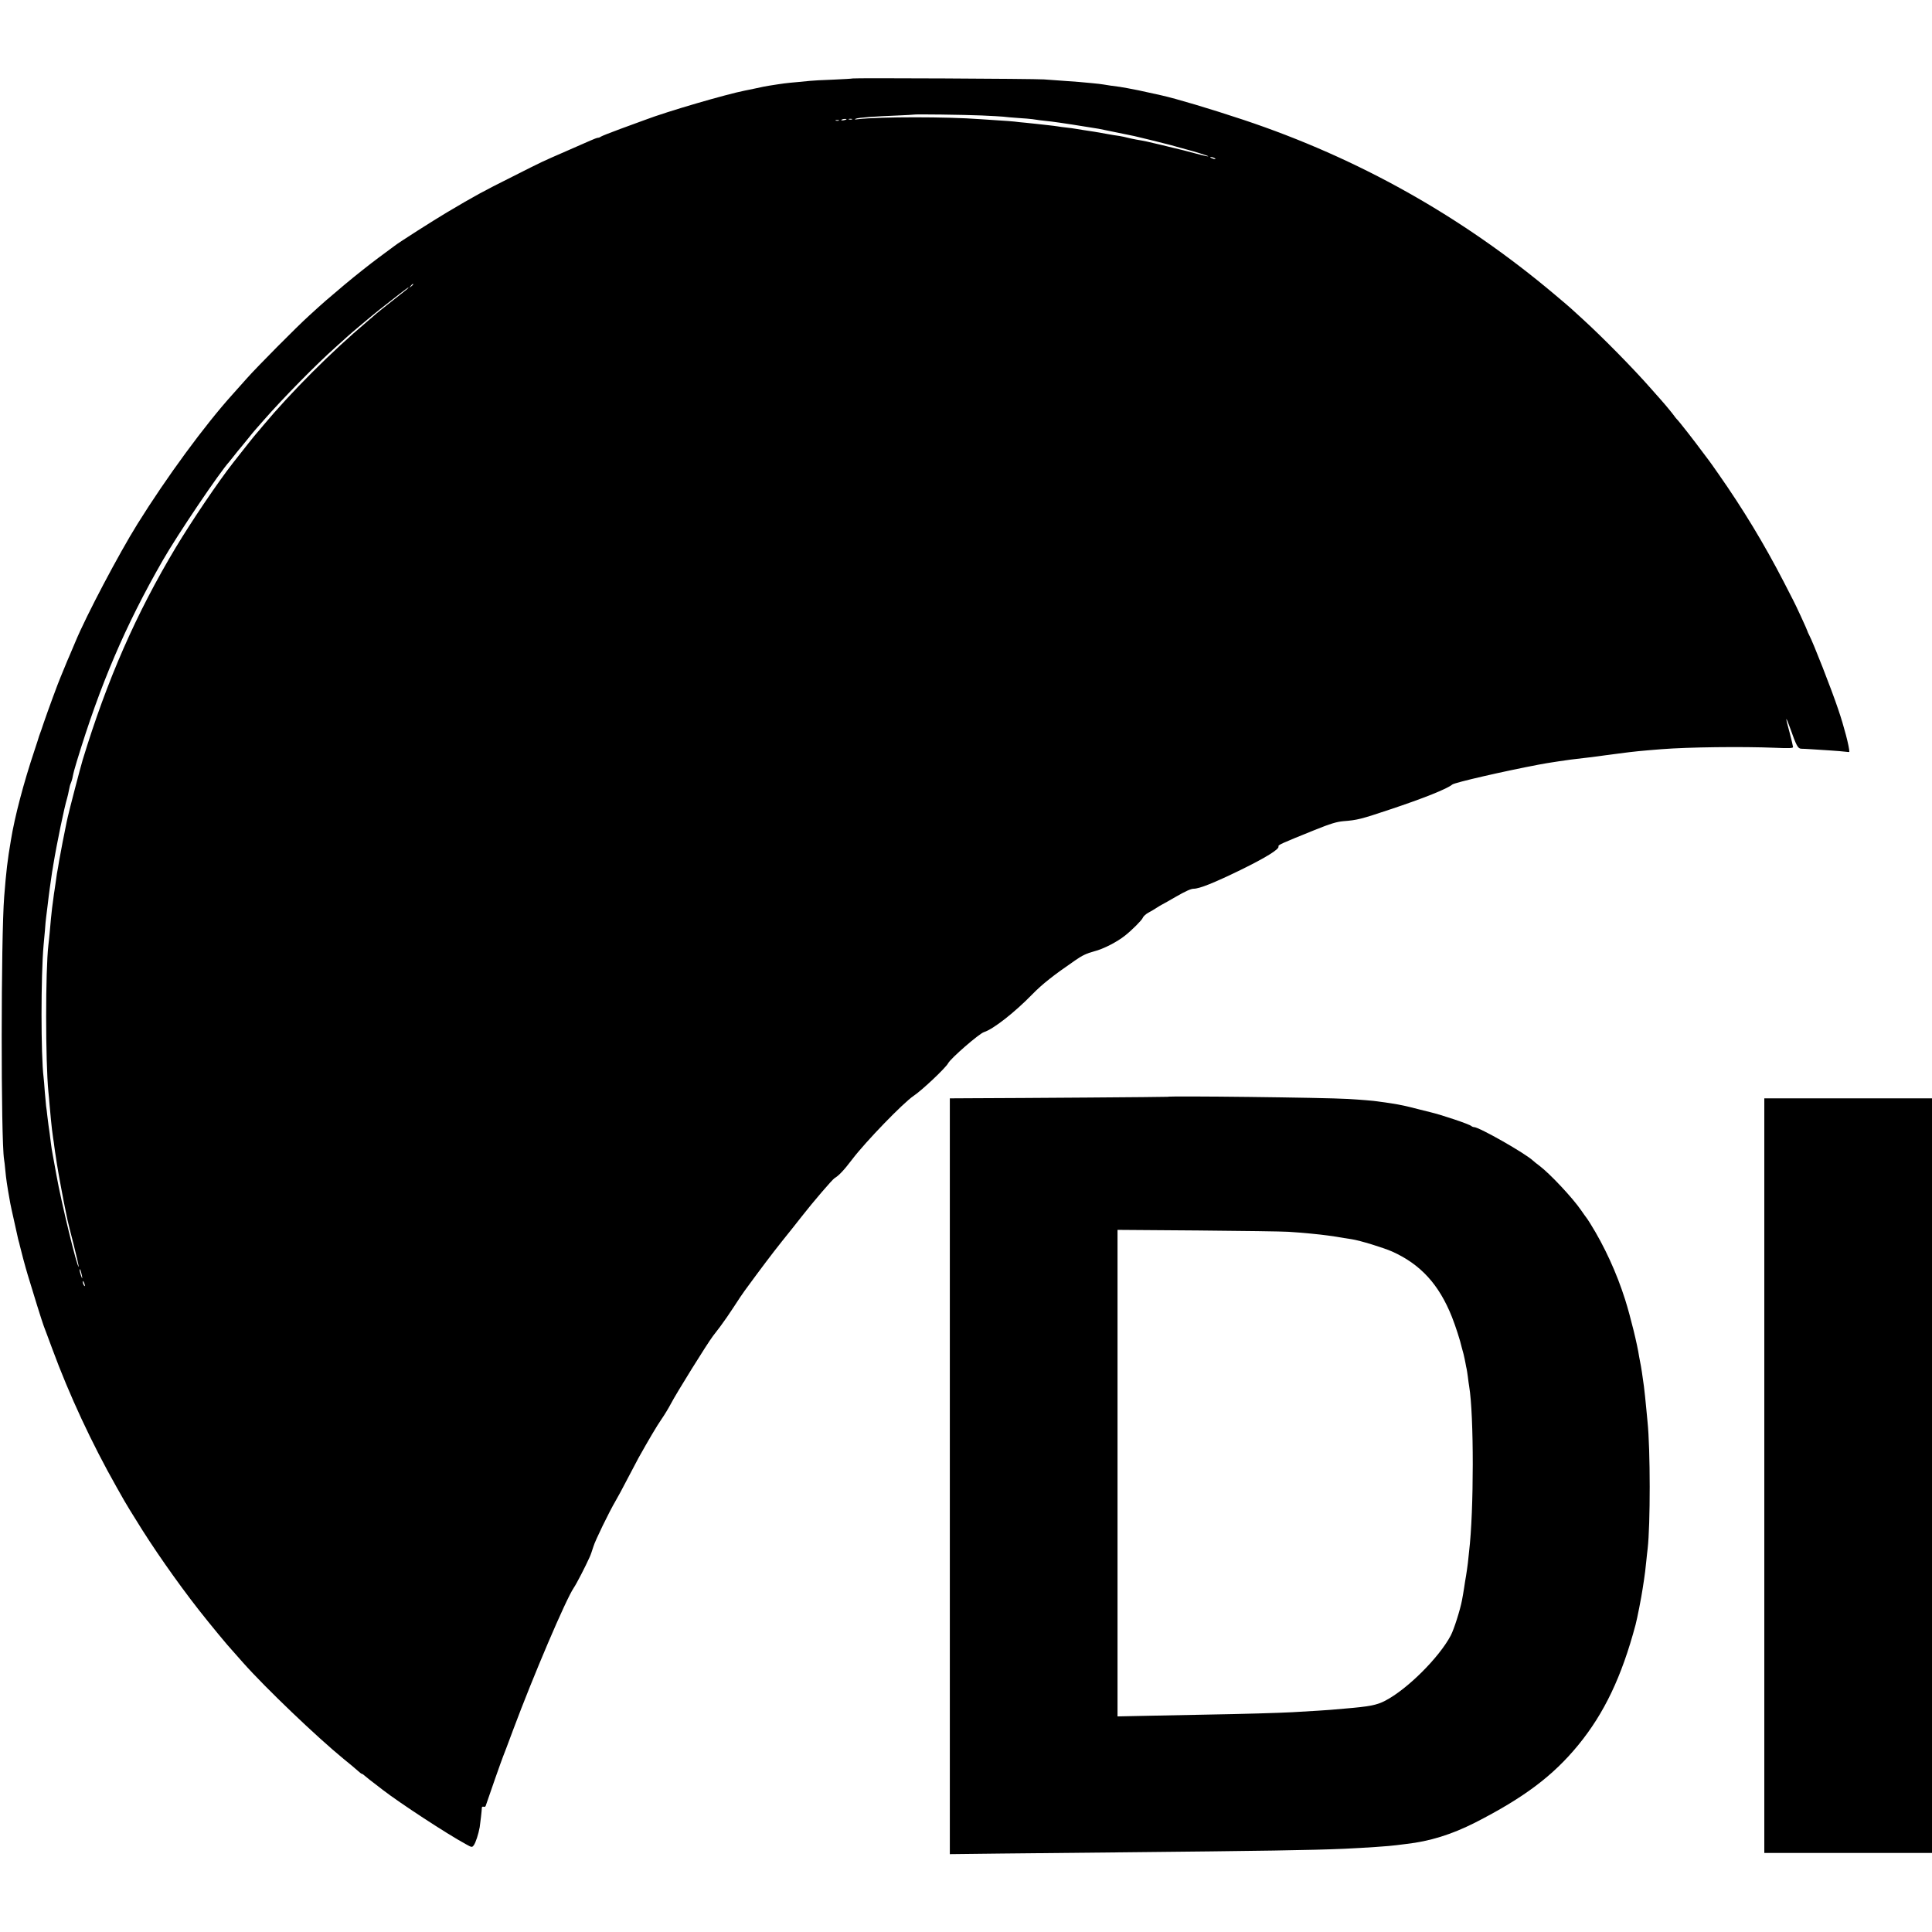
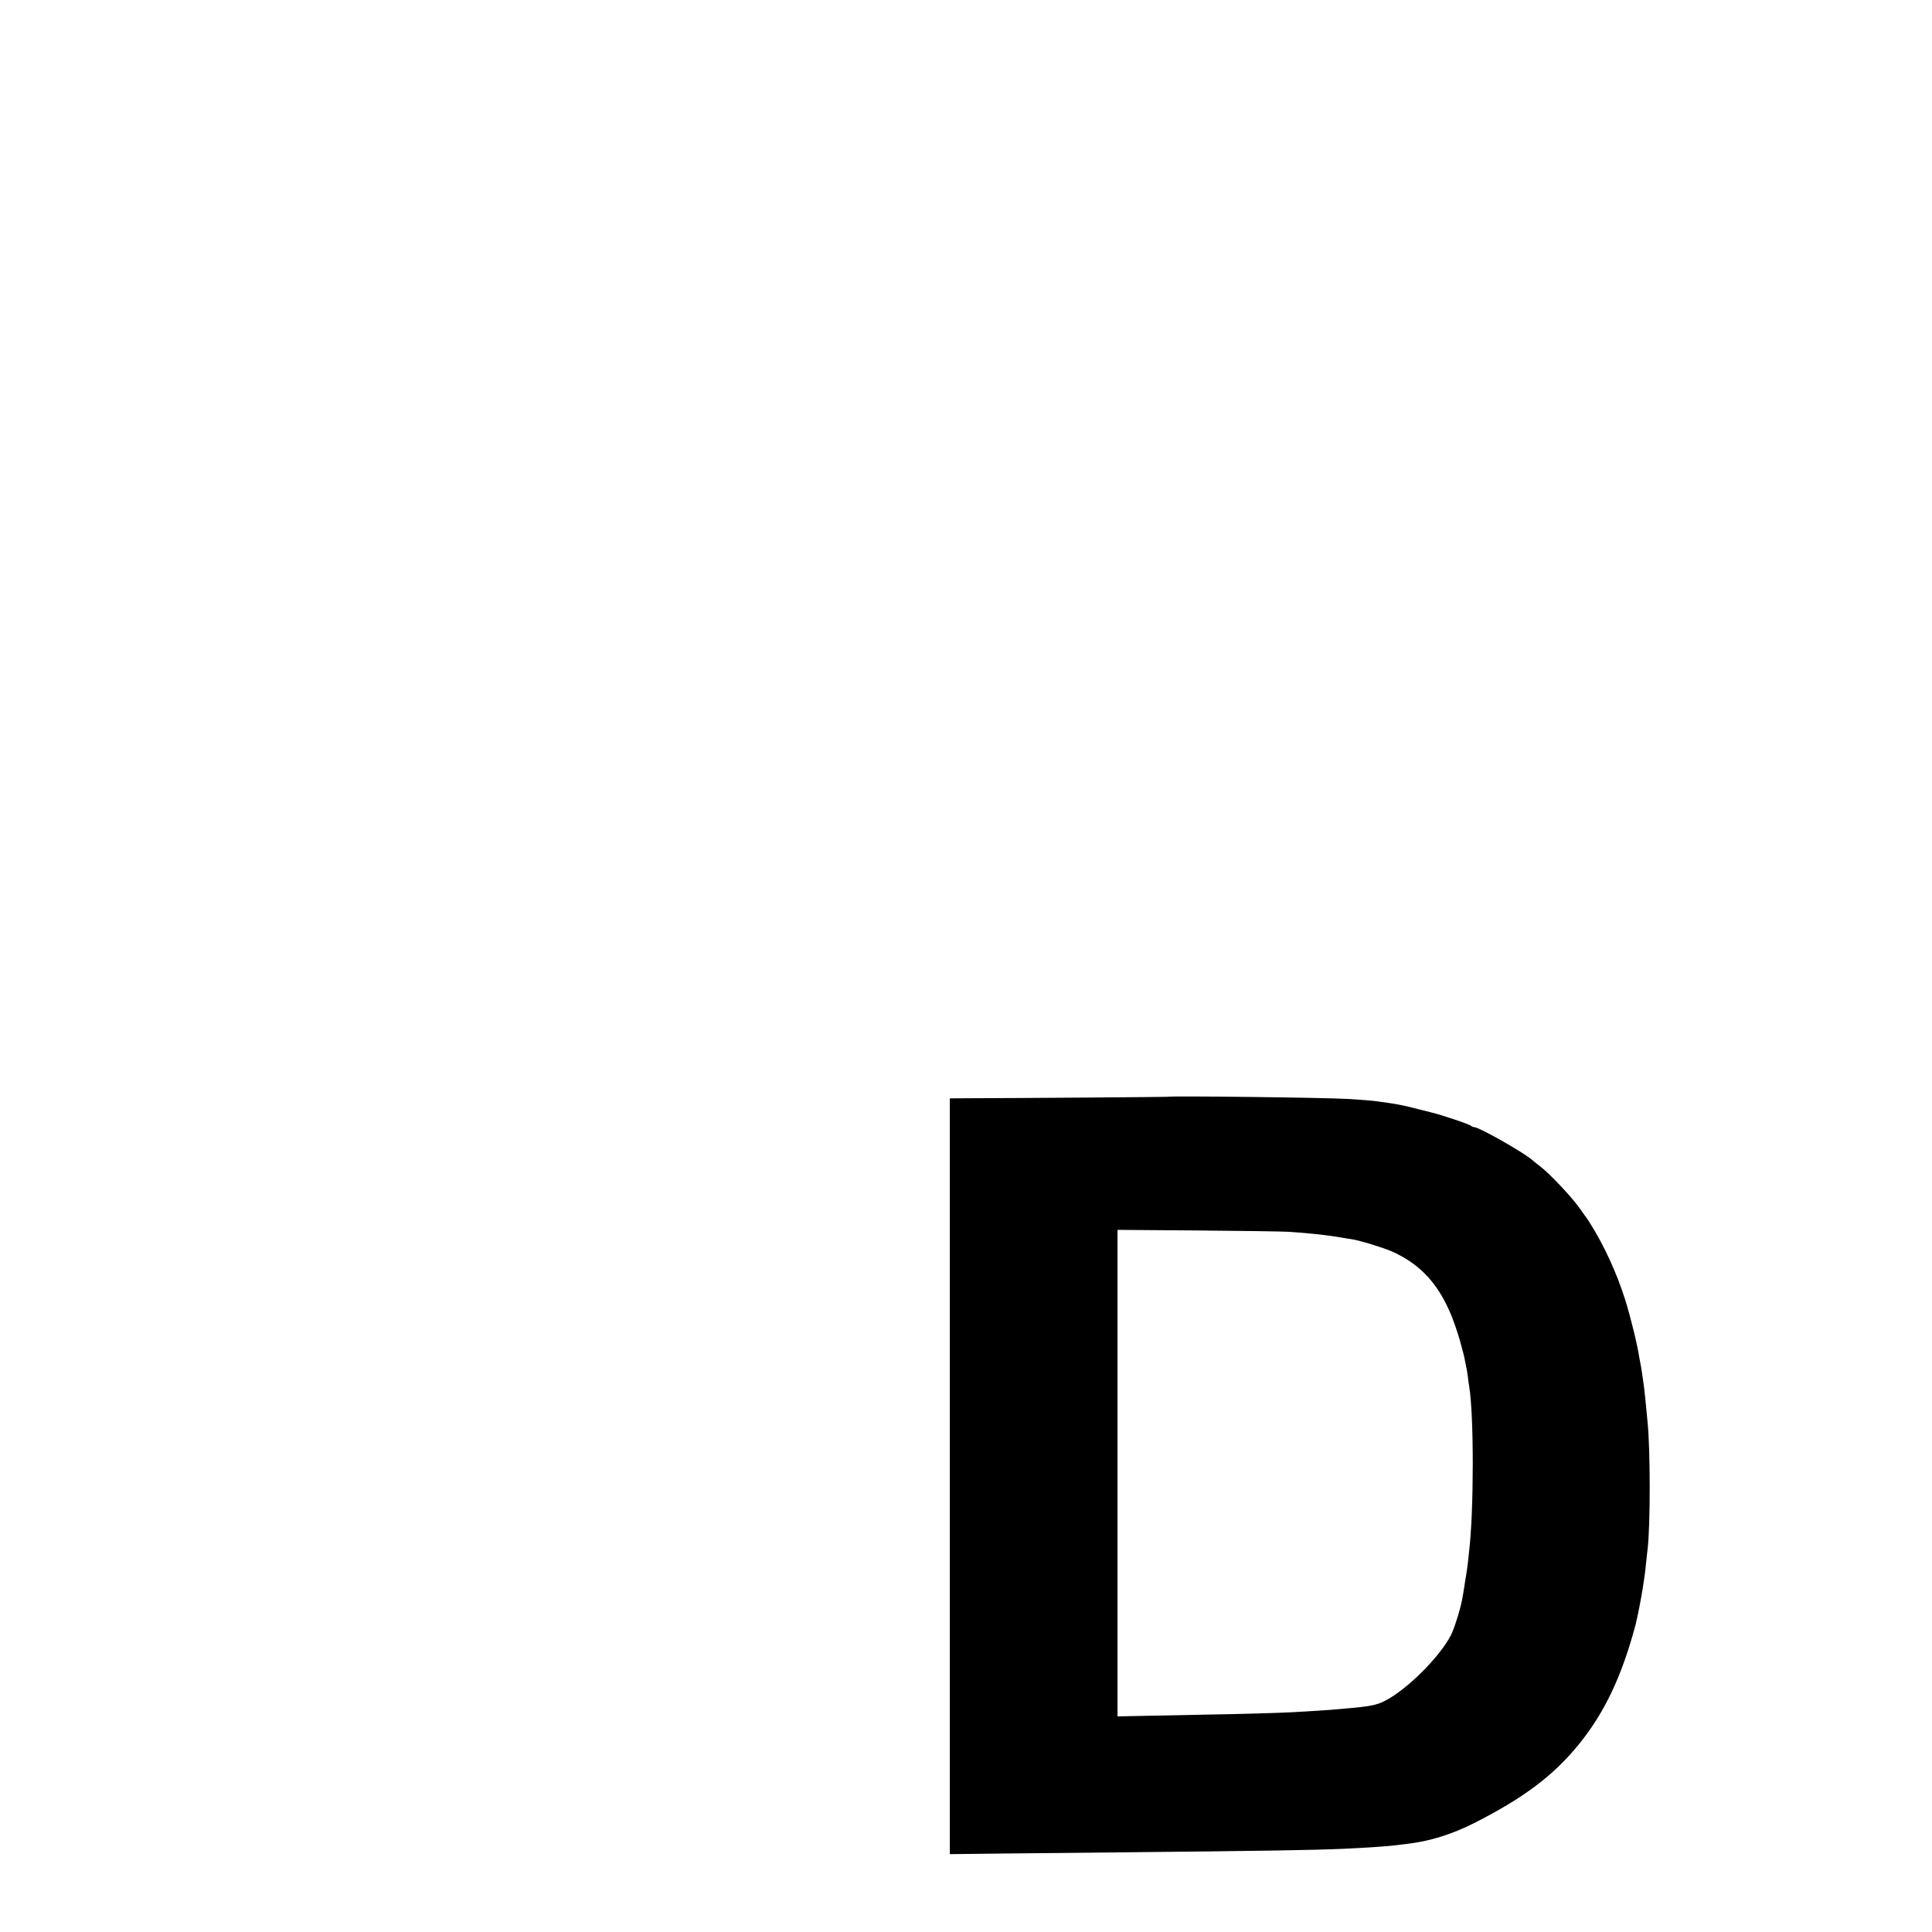
<svg xmlns="http://www.w3.org/2000/svg" version="1.0" width="1613pt" height="1613pt" viewBox="0 0 1613 1613" preserveAspectRatio="xMidYMid meet">
  <g transform="translate(0,1613) scale(0.1,-0.1)" fill="#000000" stroke="none">
-     <path d="M7118 15475 c-2 -2 -76 -6 -164 -10 -89 -3 -175 -8 -190 -10 -16 -2 -63 -6 -104 -10 -102 -9 -116 -11 -243 -31 -15 -2 -60 -11 -100 -20 -39 -8 -83 -18 -97 -20 -157 -31 -649 -174 -835 -245 -27 -10 -120 -44 -205 -75 -85 -31 -159 -61 -164 -65 -6 -5 -16 -9 -23 -9 -7 0 -36 -11 -65 -24 -29 -13 -120 -53 -203 -89 -206 -90 -182 -78 -449 -213 -246 -123 -310 -158 -546 -298 -111 -66 -397 -248 -435 -278 -5 -4 -66 -49 -135 -100 -69 -51 -195 -151 -280 -222 -153 -129 -171 -144 -299 -261 -104 -94 -438 -431 -521 -525 -41 -46 -93 -105 -116 -130 -234 -259 -553 -694 -796 -1084 -157 -252 -429 -768 -518 -983 -18 -43 -40 -96 -50 -118 -10 -22 -28 -65 -40 -95 -12 -30 -28 -68 -35 -85 -19 -43 -108 -286 -140 -380 -15 -44 -29 -87 -33 -95 -3 -8 -6 -17 -7 -20 0 -3 -17 -54 -37 -115 -90 -269 -165 -552 -197 -750 -29 -170 -39 -257 -56 -471 -27 -337 -28 -2028 -1 -2194 3 -14 7 -53 10 -86 8 -82 13 -120 42 -281 3 -16 16 -77 30 -138 14 -60 27 -121 30 -135 3 -14 7 -33 10 -42 3 -9 7 -25 9 -35 8 -36 46 -179 67 -248 42 -141 120 -391 133 -425 8 -19 39 -105 71 -190 142 -386 331 -791 537 -1155 22 -38 50 -89 64 -113 13 -23 34 -58 46 -77 12 -19 35 -56 51 -82 138 -227 345 -523 525 -753 90 -115 250 -309 286 -346 5 -6 43 -49 84 -95 189 -213 615 -620 841 -805 47 -38 99 -81 115 -96 17 -16 33 -28 37 -28 4 0 13 -6 20 -13 11 -10 75 -61 113 -89 6 -4 24 -18 40 -31 144 -111 535 -367 693 -453 52 -29 53 -29 68 -9 15 20 39 93 49 150 5 34 18 143 18 163 0 7 7 10 14 8 8 -3 16 0 18 7 23 70 138 397 145 412 5 11 43 112 85 225 166 445 439 1086 505 1183 26 39 95 173 133 257 9 19 22 58 31 87 14 49 132 291 186 383 15 25 59 106 97 180 39 74 82 155 95 180 83 148 151 264 190 320 25 36 60 94 79 130 45 87 300 497 351 565 5 6 32 42 62 81 30 40 81 114 114 165 33 52 74 112 90 134 134 183 221 299 311 412 58 72 134 167 167 210 89 114 254 307 272 317 36 21 79 67 148 158 112 147 425 471 512 529 73 49 268 234 288 272 19 39 258 247 299 260 79 25 258 166 405 317 81 83 177 159 355 281 61 43 99 60 162 77 75 19 190 78 256 131 56 44 140 128 148 148 4 12 25 31 46 43 21 11 52 29 68 40 17 11 37 23 45 27 8 4 64 35 124 70 73 42 119 63 141 63 49 0 171 49 395 158 206 101 323 173 314 195 -4 13 19 23 301 137 134 54 185 69 240 74 117 9 148 17 390 98 280 93 477 172 520 208 20 17 435 112 720 166 65 12 68 12 111 19 22 3 52 8 65 10 50 8 125 18 234 30 28 3 64 8 80 10 17 3 98 13 180 24 136 18 182 22 355 36 228 18 678 23 948 12 117 -5 152 -4 152 6 0 6 -13 61 -29 122 -17 60 -29 111 -27 112 2 2 16 -31 31 -74 53 -150 65 -173 94 -174 14 0 51 -2 81 -4 30 -2 100 -6 155 -10 55 -3 115 -9 133 -11 17 -3 32 -3 32 -1 0 42 -44 211 -92 352 -58 173 -209 558 -242 620 -9 17 -16 33 -16 36 0 6 -100 224 -120 260 -4 8 -39 76 -77 150 -166 321 -339 607 -547 904 -38 55 -74 105 -78 110 -5 6 -27 35 -49 65 -72 98 -205 268 -219 280 -3 3 -13 14 -21 26 -12 18 -83 104 -114 138 -5 6 -44 50 -85 96 -145 165 -397 421 -560 570 -52 47 -98 90 -104 95 -6 6 -67 58 -136 116 -775 653 -1640 1139 -2600 1459 -274 91 -558 176 -688 205 -45 10 -169 37 -187 41 -75 15 -125 24 -157 29 -21 3 -55 7 -75 10 -21 3 -49 8 -63 10 -14 3 -56 7 -95 11 -38 3 -88 8 -109 10 -22 2 -78 6 -124 9 -47 4 -121 9 -166 12 -84 6 -1592 13 -1598 8z m1077 -309 c83 -4 164 -8 180 -10 17 -3 73 -7 125 -11 52 -3 106 -8 120 -10 29 -5 81 -12 160 -20 46 -5 293 -43 392 -60 22 -4 109 -22 298 -61 14 -3 79 -19 145 -35 66 -17 127 -32 135 -34 8 -2 40 -10 70 -19 30 -8 66 -18 80 -22 74 -19 191 -56 188 -59 -2 -2 -28 3 -58 11 -103 28 -171 45 -330 83 -124 30 -139 33 -215 46 -22 4 -53 11 -70 15 -16 5 -48 11 -70 15 -40 5 -52 8 -110 18 -33 7 -156 27 -195 32 -14 2 -38 6 -55 9 -16 3 -52 8 -80 11 -27 3 -61 7 -75 10 -14 2 -50 7 -80 10 -30 3 -71 8 -90 10 -19 2 -62 6 -95 10 -33 3 -76 7 -95 10 -19 2 -80 7 -135 10 -55 4 -122 8 -150 10 -276 21 -841 21 -1020 0 -28 -4 -34 -3 -20 4 21 9 151 19 355 27 68 3 125 6 126 7 5 5 430 -1 569 -7z m-1128 -32 c-8 -8 -48 -13 -43 -6 2 4 14 8 26 9 12 1 20 0 17 -3z m46 -1 c-7 -2 -19 -2 -25 0 -7 3 -2 5 12 5 14 0 19 -2 13 -5z m-110 -10 c-7 -2 -19 -2 -25 0 -7 3 -2 5 12 5 14 0 19 -2 13 -5z m3137 -313 c18 -12 2 -12 -25 0 -13 6 -15 9 -5 9 8 0 22 -4 30 -9z m-6690 -1054 c0 -2 -8 -10 -17 -17 -16 -13 -17 -12 -4 4 13 16 21 21 21 13z m-56 -44 c-12 -9 -70 -55 -129 -102 -60 -47 -113 -90 -119 -95 -6 -6 -42 -37 -81 -70 -299 -252 -636 -590 -870 -870 -27 -33 -52 -62 -55 -65 -5 -4 -114 -141 -195 -245 -126 -161 -346 -487 -477 -705 -332 -554 -574 -1106 -778 -1775 -20 -67 -113 -424 -124 -475 -3 -14 -7 -34 -10 -45 -10 -44 -58 -292 -62 -320 -4 -27 -14 -85 -19 -110 -1 -5 -5 -34 -9 -64 -4 -30 -9 -64 -11 -75 -2 -12 -7 -43 -10 -71 -4 -27 -8 -61 -10 -75 -5 -40 -14 -129 -20 -205 -4 -38 -8 -86 -11 -105 -25 -214 -25 -969 0 -1225 3 -22 7 -76 11 -120 4 -44 8 -93 10 -110 2 -16 6 -55 9 -85 4 -30 8 -64 10 -75 2 -11 7 -42 10 -70 4 -27 8 -61 11 -75 2 -14 6 -41 9 -60 10 -68 58 -327 76 -410 5 -25 11 -55 14 -67 2 -12 25 -103 51 -204 25 -100 44 -183 42 -185 -12 -12 -146 540 -186 766 -13 69 -27 145 -31 170 -5 25 -12 68 -15 95 -3 28 -8 64 -10 80 -7 44 -13 93 -20 150 -3 28 -7 64 -10 80 -2 17 -7 71 -11 120 -3 50 -8 104 -10 120 -23 184 -23 851 0 1105 2 19 7 73 11 120 3 47 8 96 10 110 2 14 6 50 10 80 9 78 16 131 20 160 2 14 6 45 10 70 3 25 8 56 10 70 3 14 7 41 10 60 30 182 92 480 115 555 5 17 12 48 16 70 4 22 10 47 15 56 4 9 10 27 13 40 11 55 16 72 37 142 196 645 406 1135 717 1677 126 220 479 742 557 826 5 6 21 26 35 44 14 18 30 38 35 44 6 6 39 47 75 91 35 44 69 85 75 91 6 6 35 39 65 74 161 184 437 465 600 610 52 47 97 87 100 90 12 13 228 194 262 220 11 8 34 26 51 40 76 61 192 150 197 150 3 -1 -4 -8 -16 -18z m-2710 -8232 c4 -24 3 -28 -2 -15 -14 31 -24 83 -13 65 5 -8 11 -31 15 -50z m25 -85 c0 -5 -4 -3 -9 5 -5 8 -9 22 -9 30 0 16 17 -16 18 -35z" />
    <path d="M9746 6973 c-1 -2 -1237 -11 -1638 -12 l-178 -1 0 -3155 0 -3155 428 5 c235 2 684 7 997 10 1192 12 1593 18 1870 30 172 8 382 22 435 30 14 2 50 6 80 10 197 22 379 79 575 178 409 209 650 390 861 647 217 265 363 570 479 1005 14 52 49 231 59 300 3 22 9 57 12 78 7 48 11 77 19 157 4 36 8 81 11 100 23 198 23 829 -1 1060 -2 19 -6 67 -10 105 -7 75 -14 142 -20 190 -9 71 -26 181 -30 195 -2 8 -6 32 -10 53 -15 102 -72 334 -117 477 -71 224 -173 446 -291 635 -17 28 -34 52 -37 55 -3 3 -20 28 -39 55 -71 104 -261 306 -347 371 -21 16 -46 35 -54 43 -62 60 -451 281 -493 281 -7 0 -17 4 -23 9 -15 15 -250 94 -344 116 -8 2 -53 13 -100 25 -47 12 -94 24 -105 26 -11 2 -42 8 -70 14 -27 5 -72 12 -100 16 -27 3 -57 8 -66 9 -20 4 -153 15 -244 20 -199 12 -1499 27 -1509 18z m1009 -1127 c116 -7 267 -22 330 -31 17 -3 48 -7 70 -10 22 -4 51 -8 65 -11 14 -2 43 -7 65 -10 67 -10 266 -71 338 -103 238 -107 391 -275 499 -546 30 -76 69 -196 82 -255 2 -8 9 -33 15 -55 5 -22 13 -56 16 -75 3 -19 8 -42 10 -50 2 -8 6 -37 10 -65 3 -27 8 -63 11 -80 40 -237 40 -1041 -1 -1380 -2 -22 -7 -65 -10 -95 -4 -30 -10 -77 -15 -105 -5 -27 -12 -72 -16 -100 -4 -27 -8 -52 -9 -55 -1 -3 -5 -25 -9 -50 -15 -80 -67 -244 -94 -295 -99 -186 -364 -449 -547 -544 -70 -37 -134 -49 -340 -66 -44 -4 -96 -8 -115 -10 -33 -3 -146 -10 -320 -20 -113 -6 -413 -15 -715 -20 -148 -3 -377 -8 -507 -10 l-238 -5 0 2031 0 2031 673 -5 c369 -3 708 -8 752 -11z" />
-     <path d="M14730 3810 l0 -3150 700 0 700 0 0 3150 0 3150 -700 0 -700 0 0 -3150z" />
+     <path d="M14730 3810 z" />
  </g>
</svg>